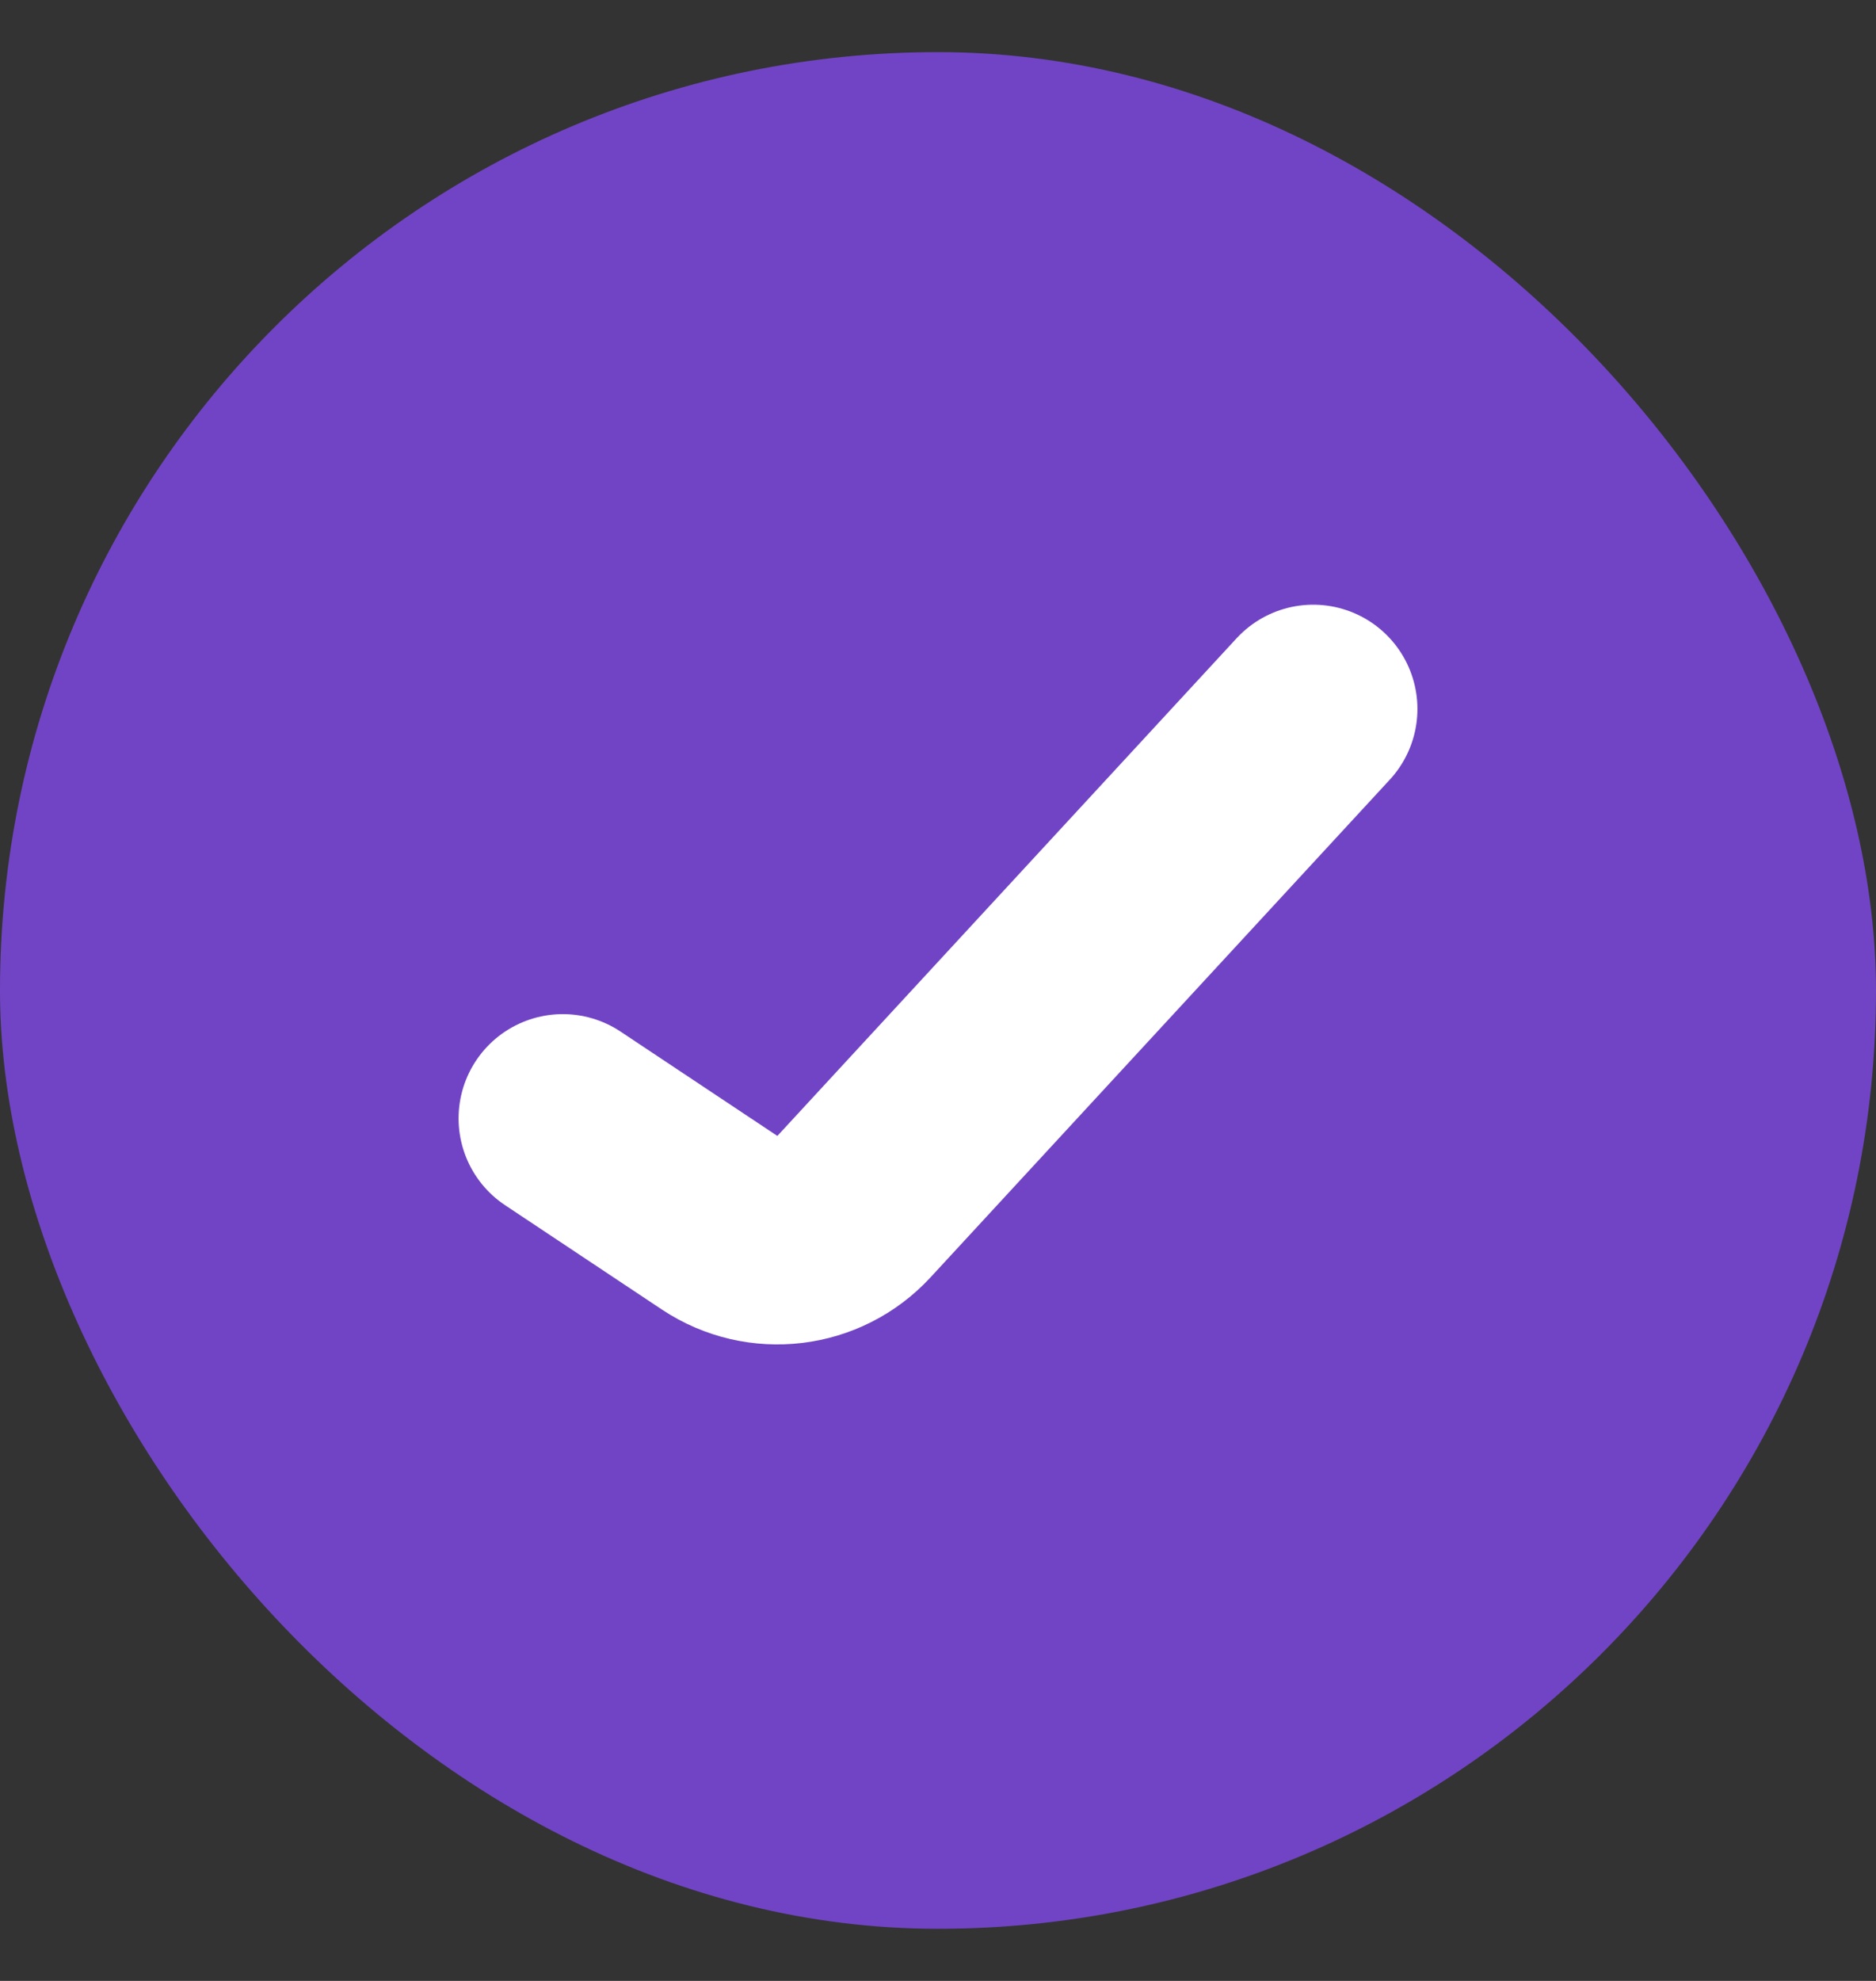
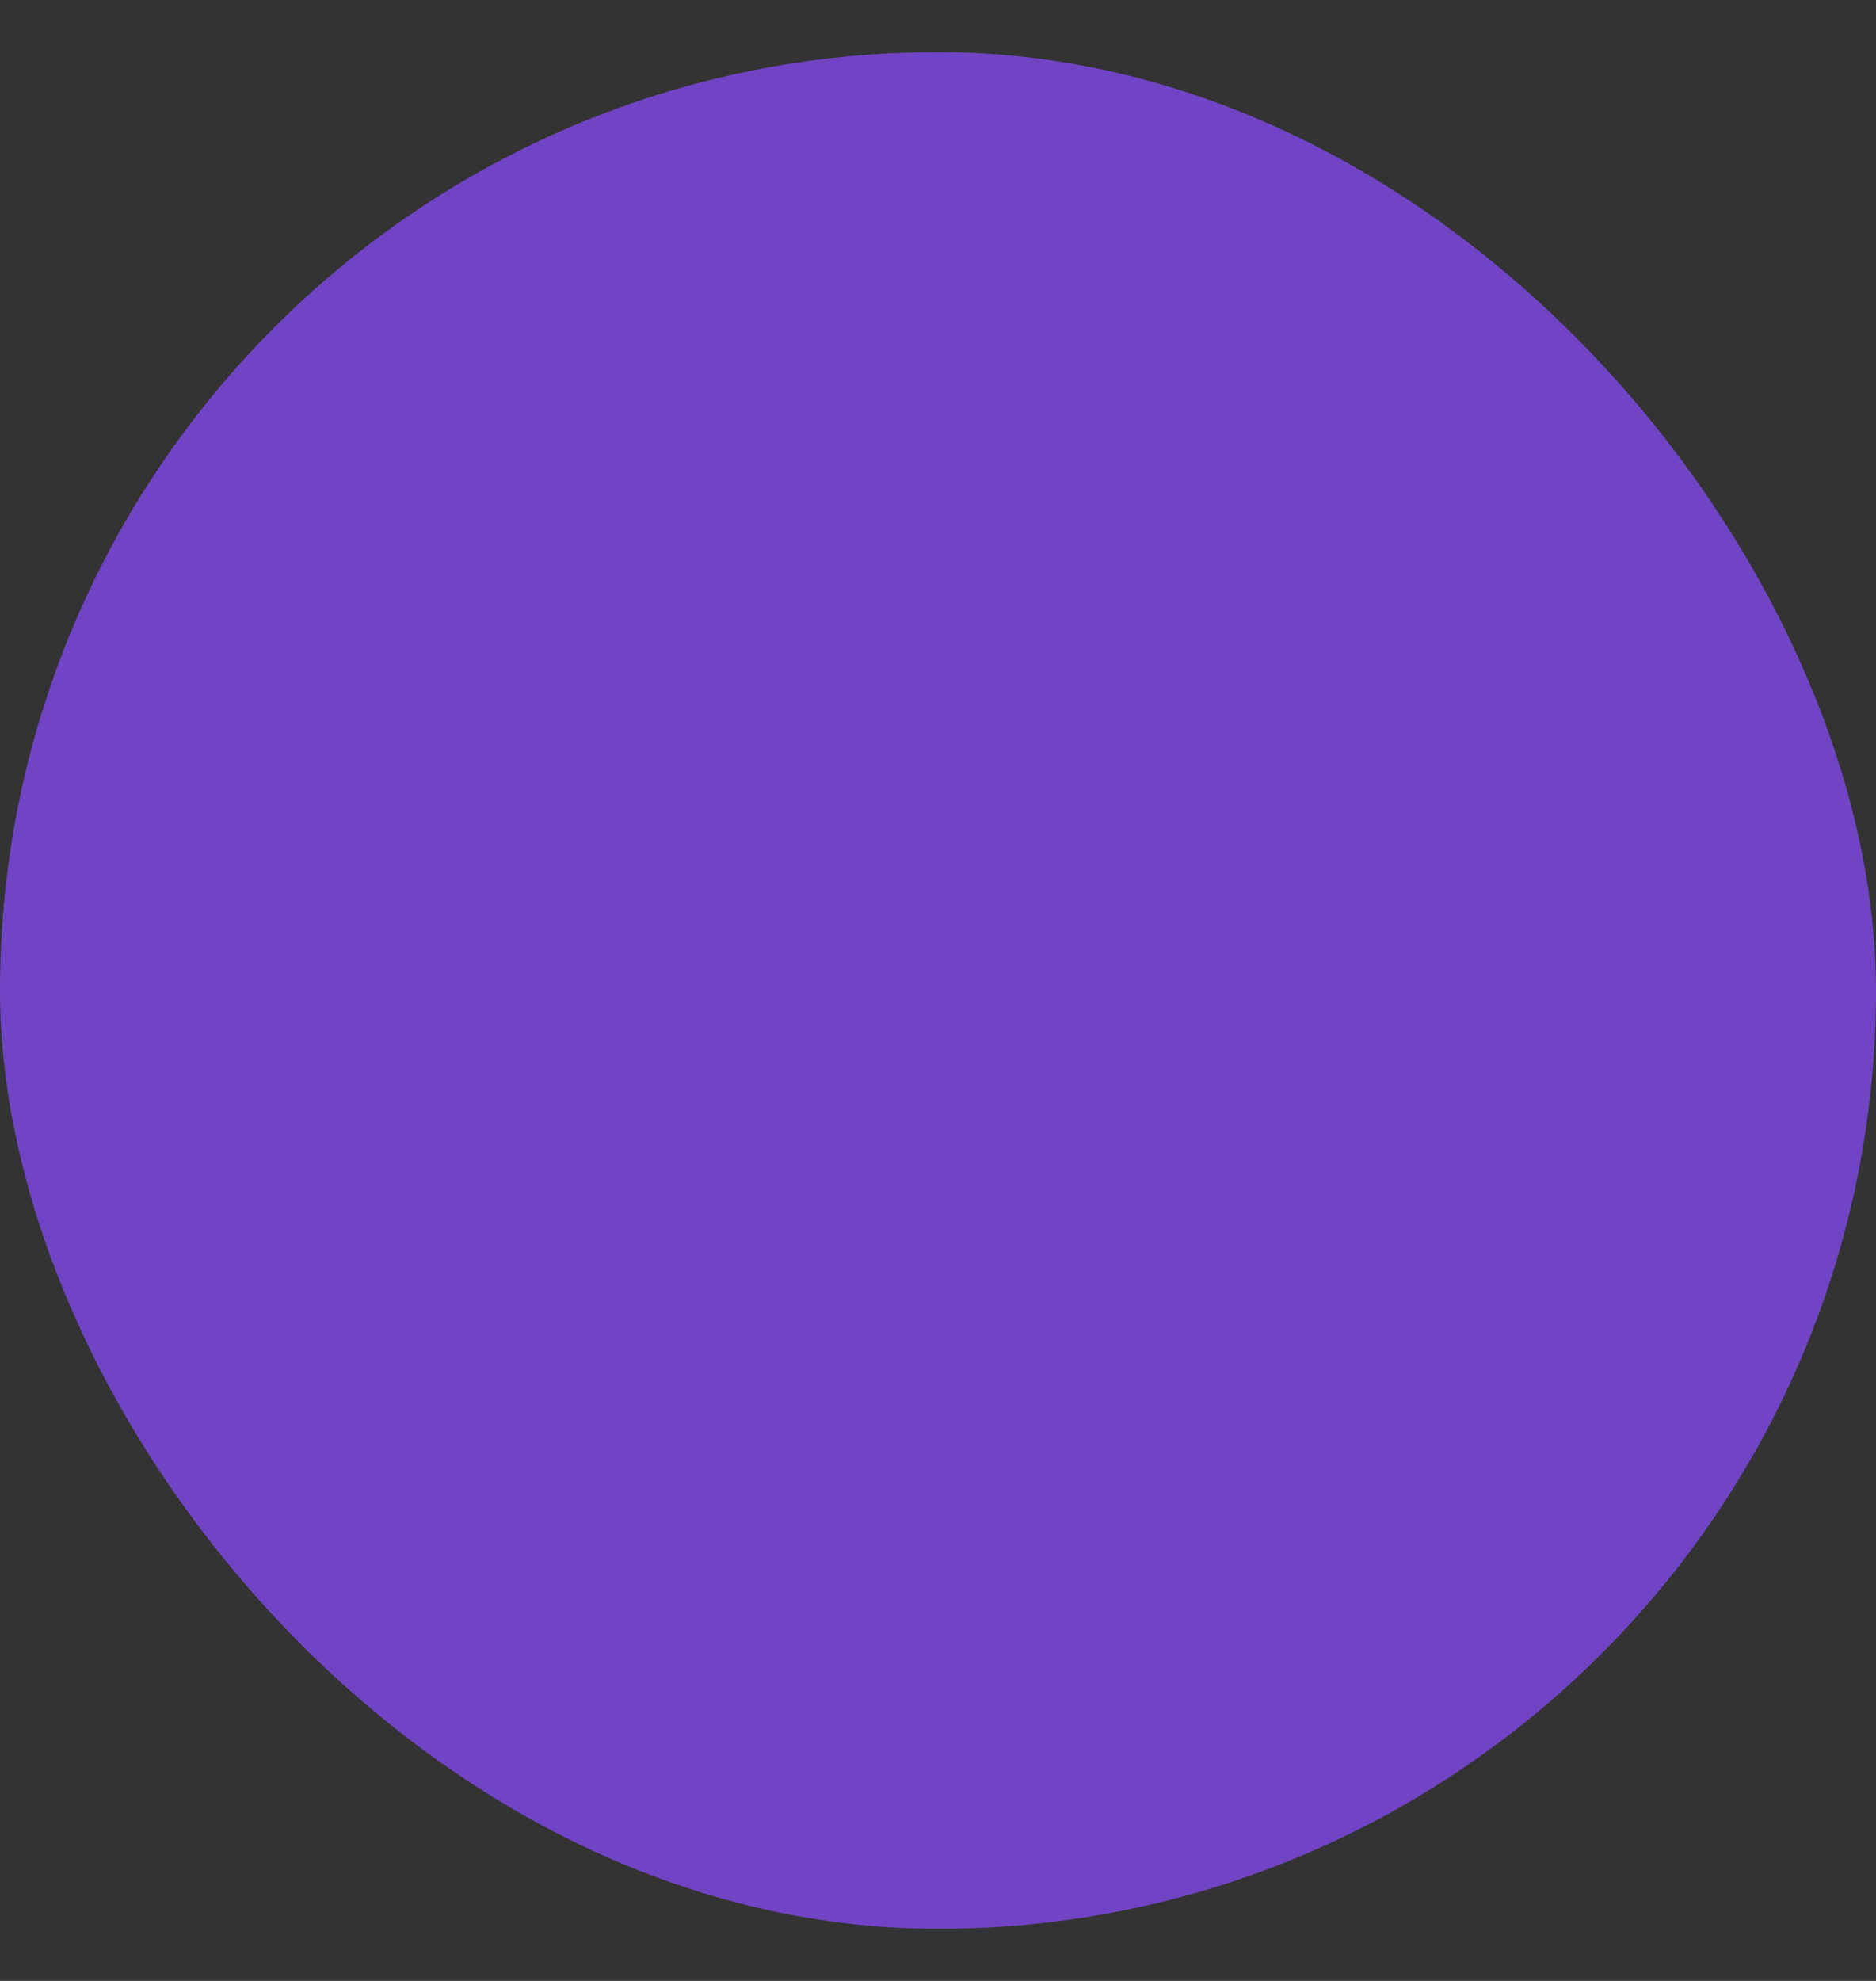
<svg xmlns="http://www.w3.org/2000/svg" width="18" height="19" viewBox="0 0 18 19" fill="none">
  <rect x="0" y="0" width="18" height="19" fill="#333333" stroke="none" />
  <rect y="0.5" width="18" height="18" rx="9" fill="#7144C5" />
-   <path d="M5.4 10.727L6.905 11.728C7.315 12 7.861 11.934 8.194 11.573L12.6 6.8" stroke="white" stroke-width="2" stroke-linecap="round" />
</svg>